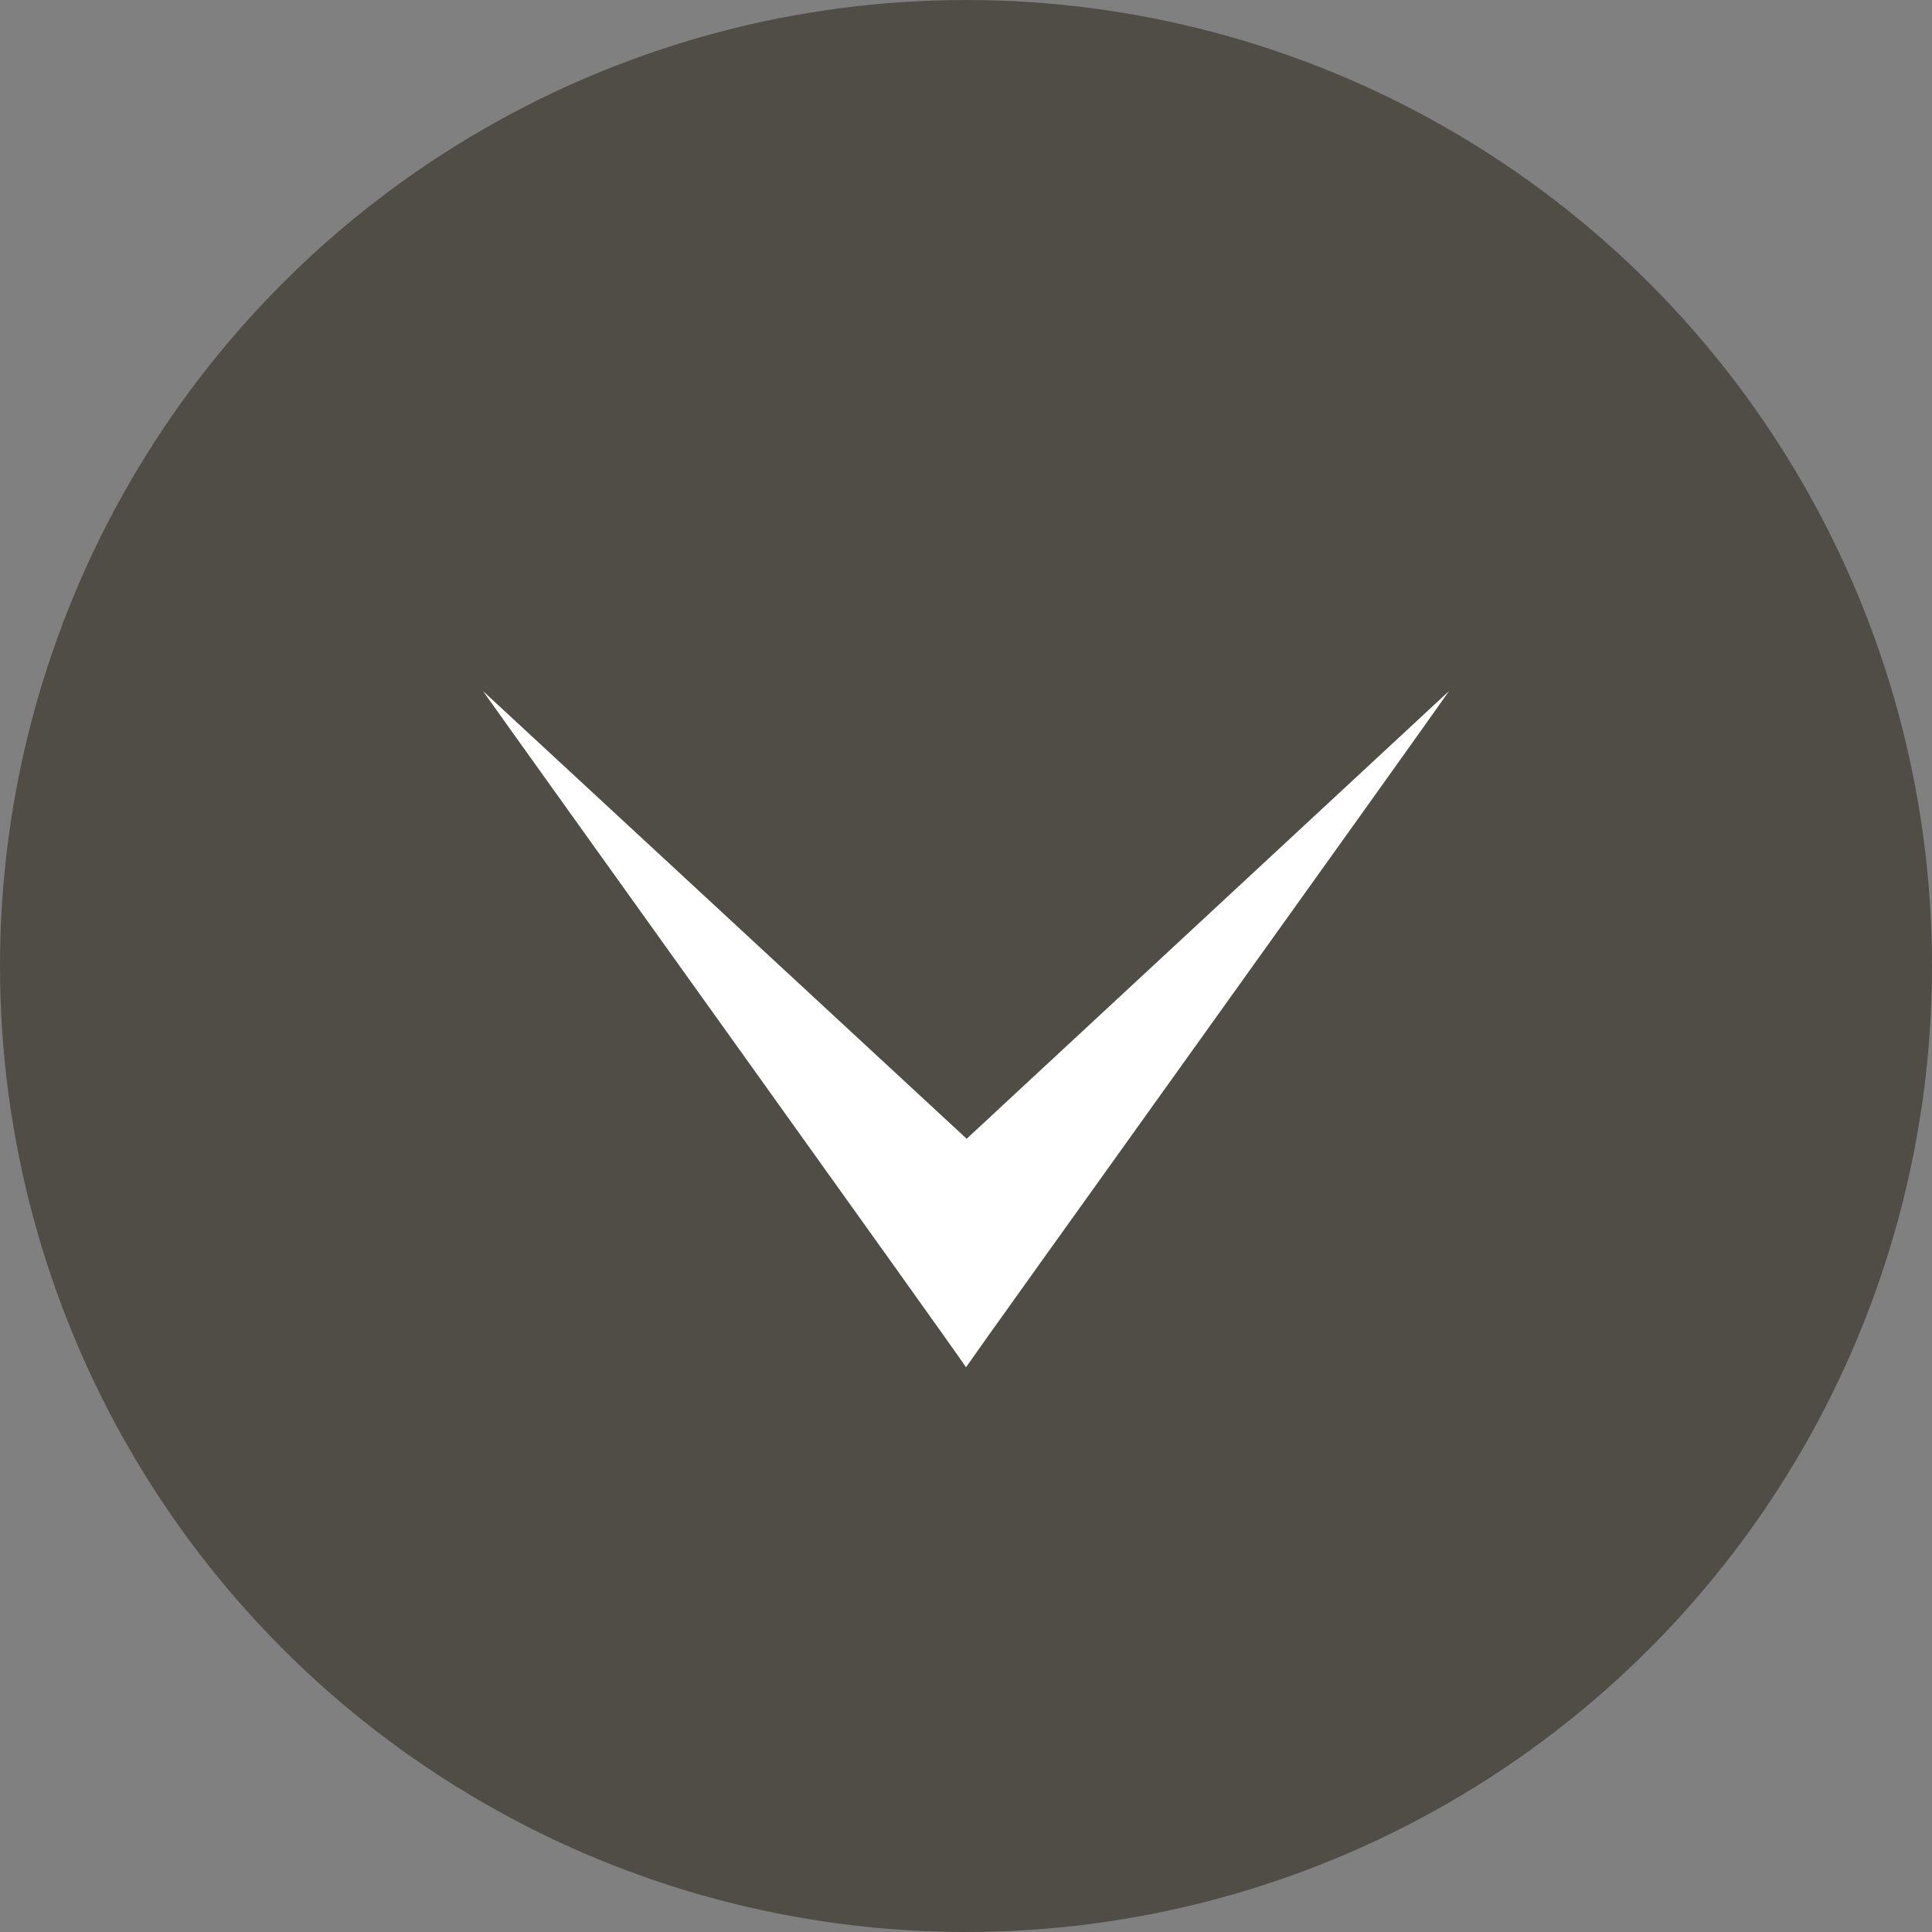
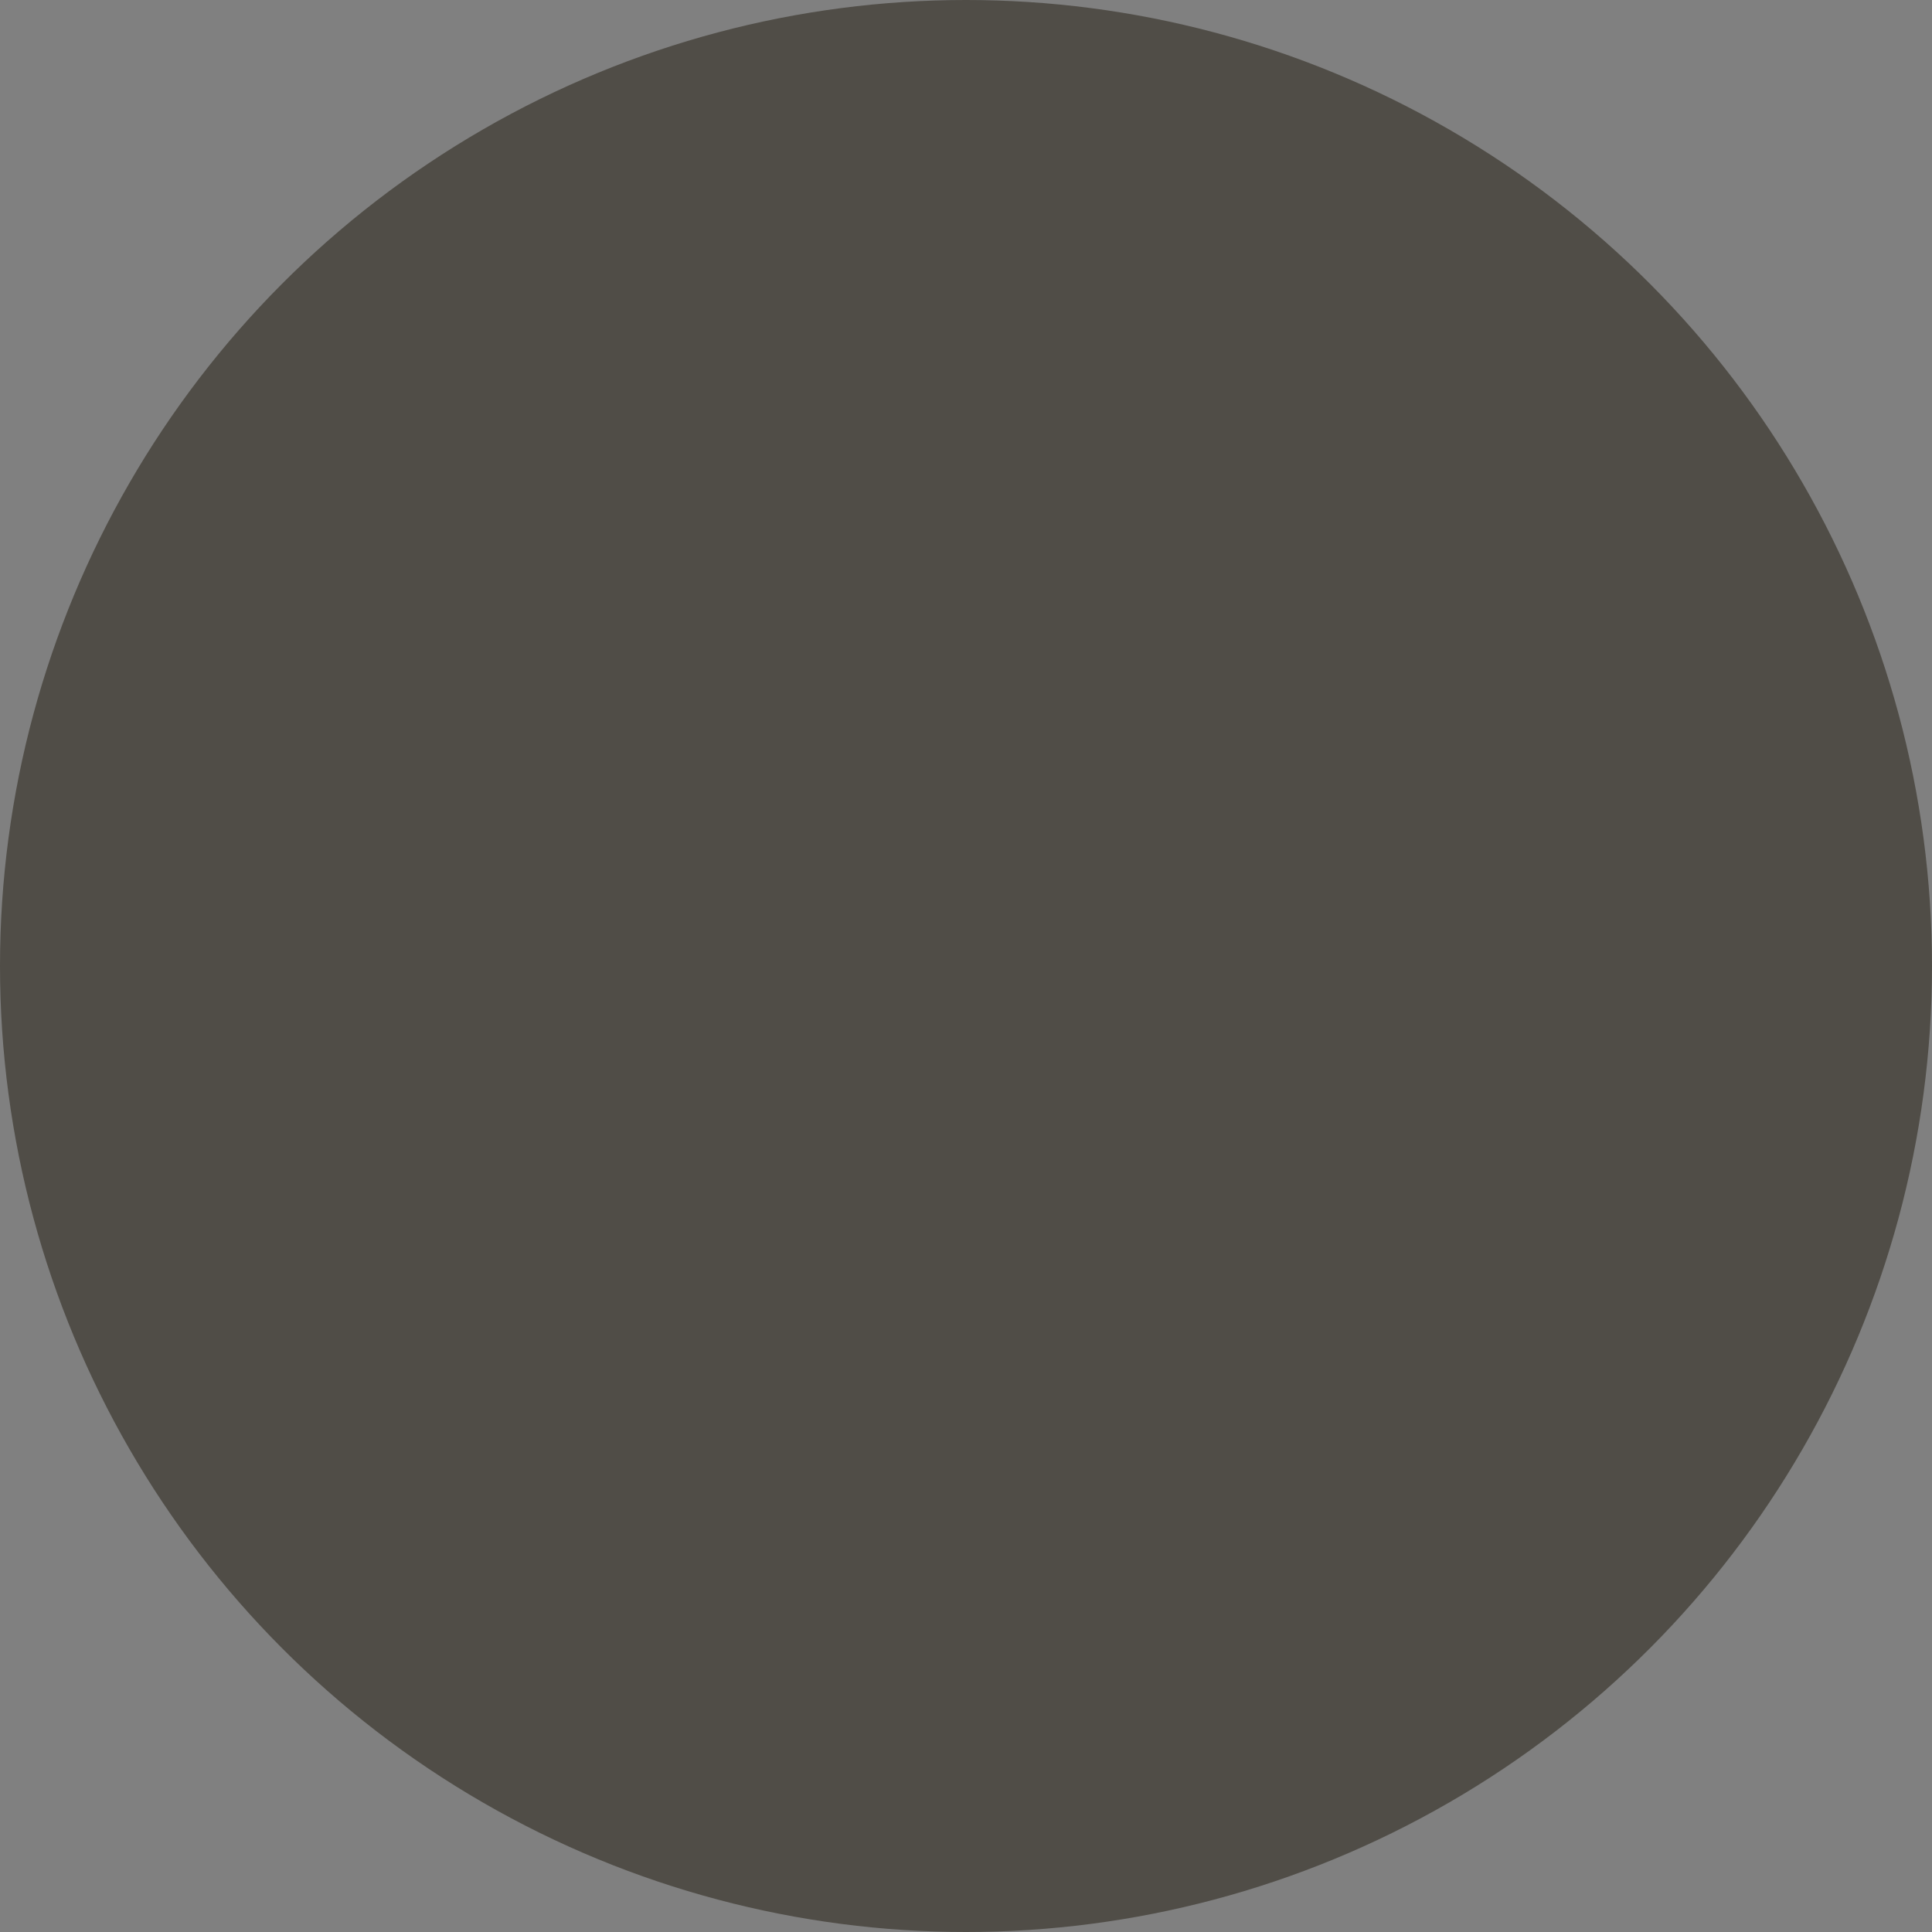
<svg xmlns="http://www.w3.org/2000/svg" id="_レイヤー_2" viewBox="0 0 13 13">
  <rect x="0" y="0" width="13" height="13" fill="#808080" stroke="none" />
  <defs>
    <style>.cls-1{fill:#fff;}.cls-2{fill:#504d47;}</style>
  </defs>
  <g id="_デザイン">
    <circle class="cls-2" cx="6.5" cy="6.5" r="6.5" />
-     <path class="cls-1" d="M3.25,4.65l3.63,3.36h-.75l3.62-3.36c-.2.29-3.17,4.43-3.25,4.55-.07-.11-3.06-4.28-3.25-4.55h0Z" />
  </g>
</svg>